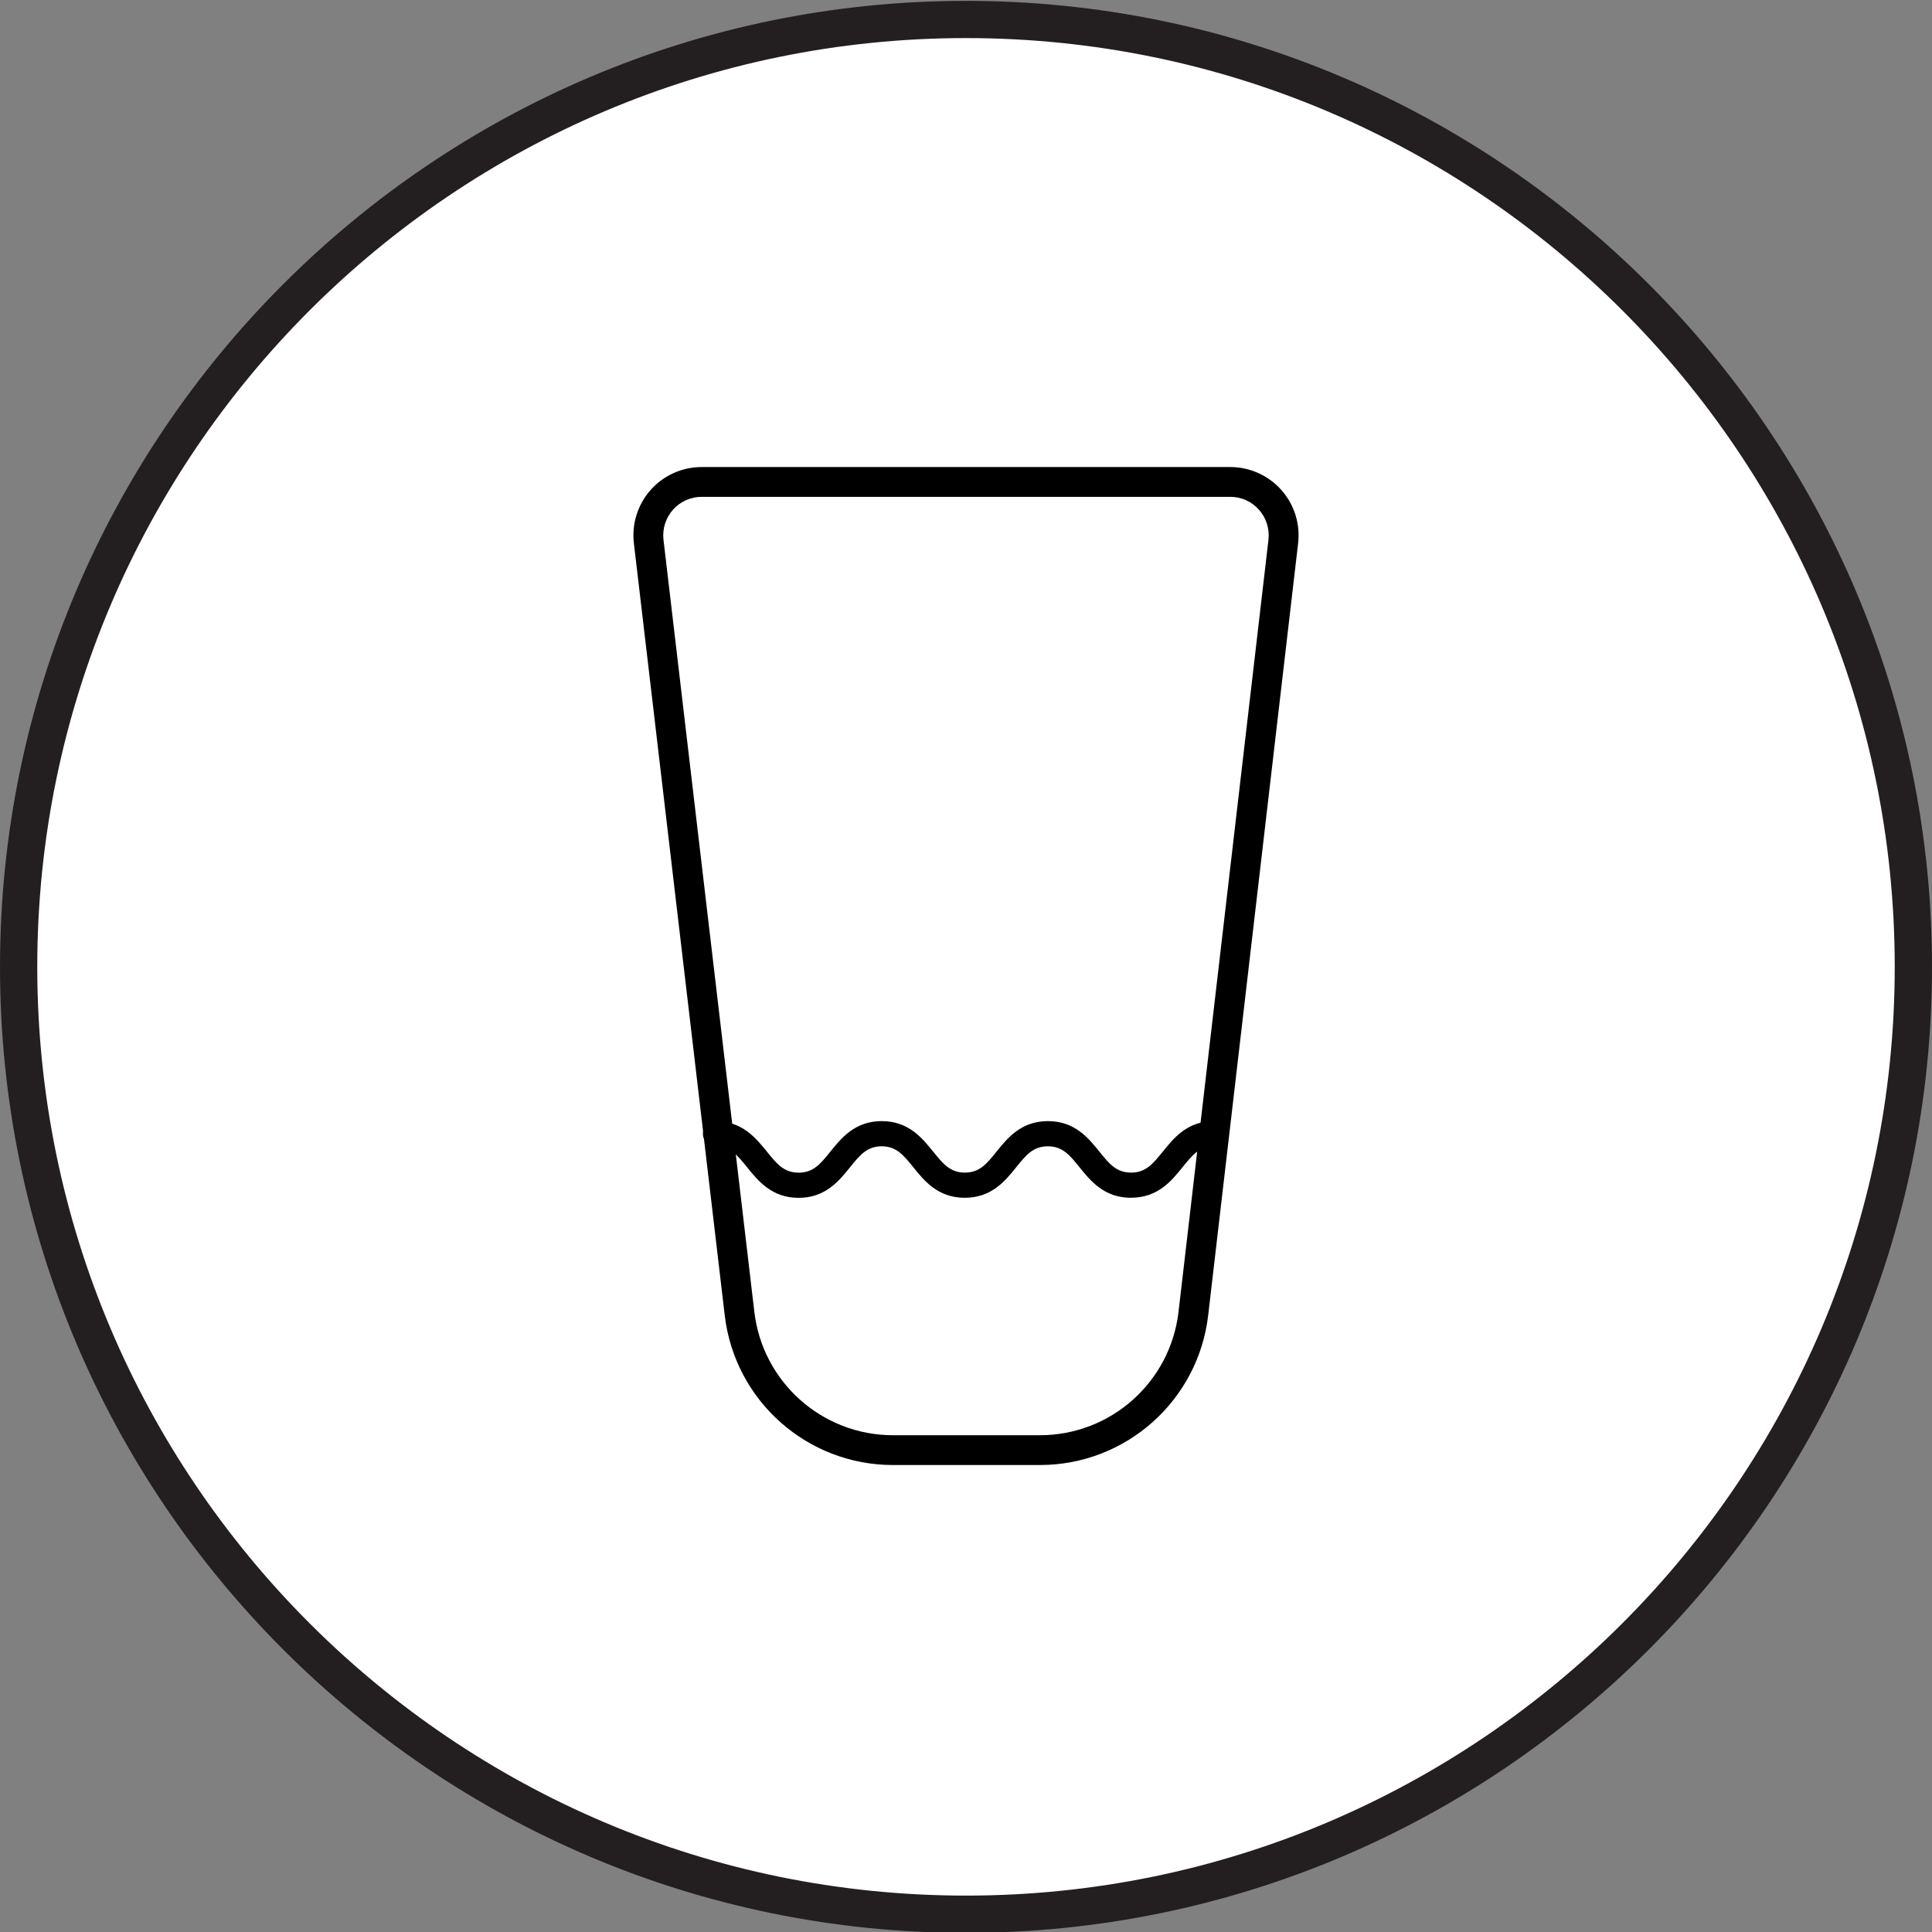
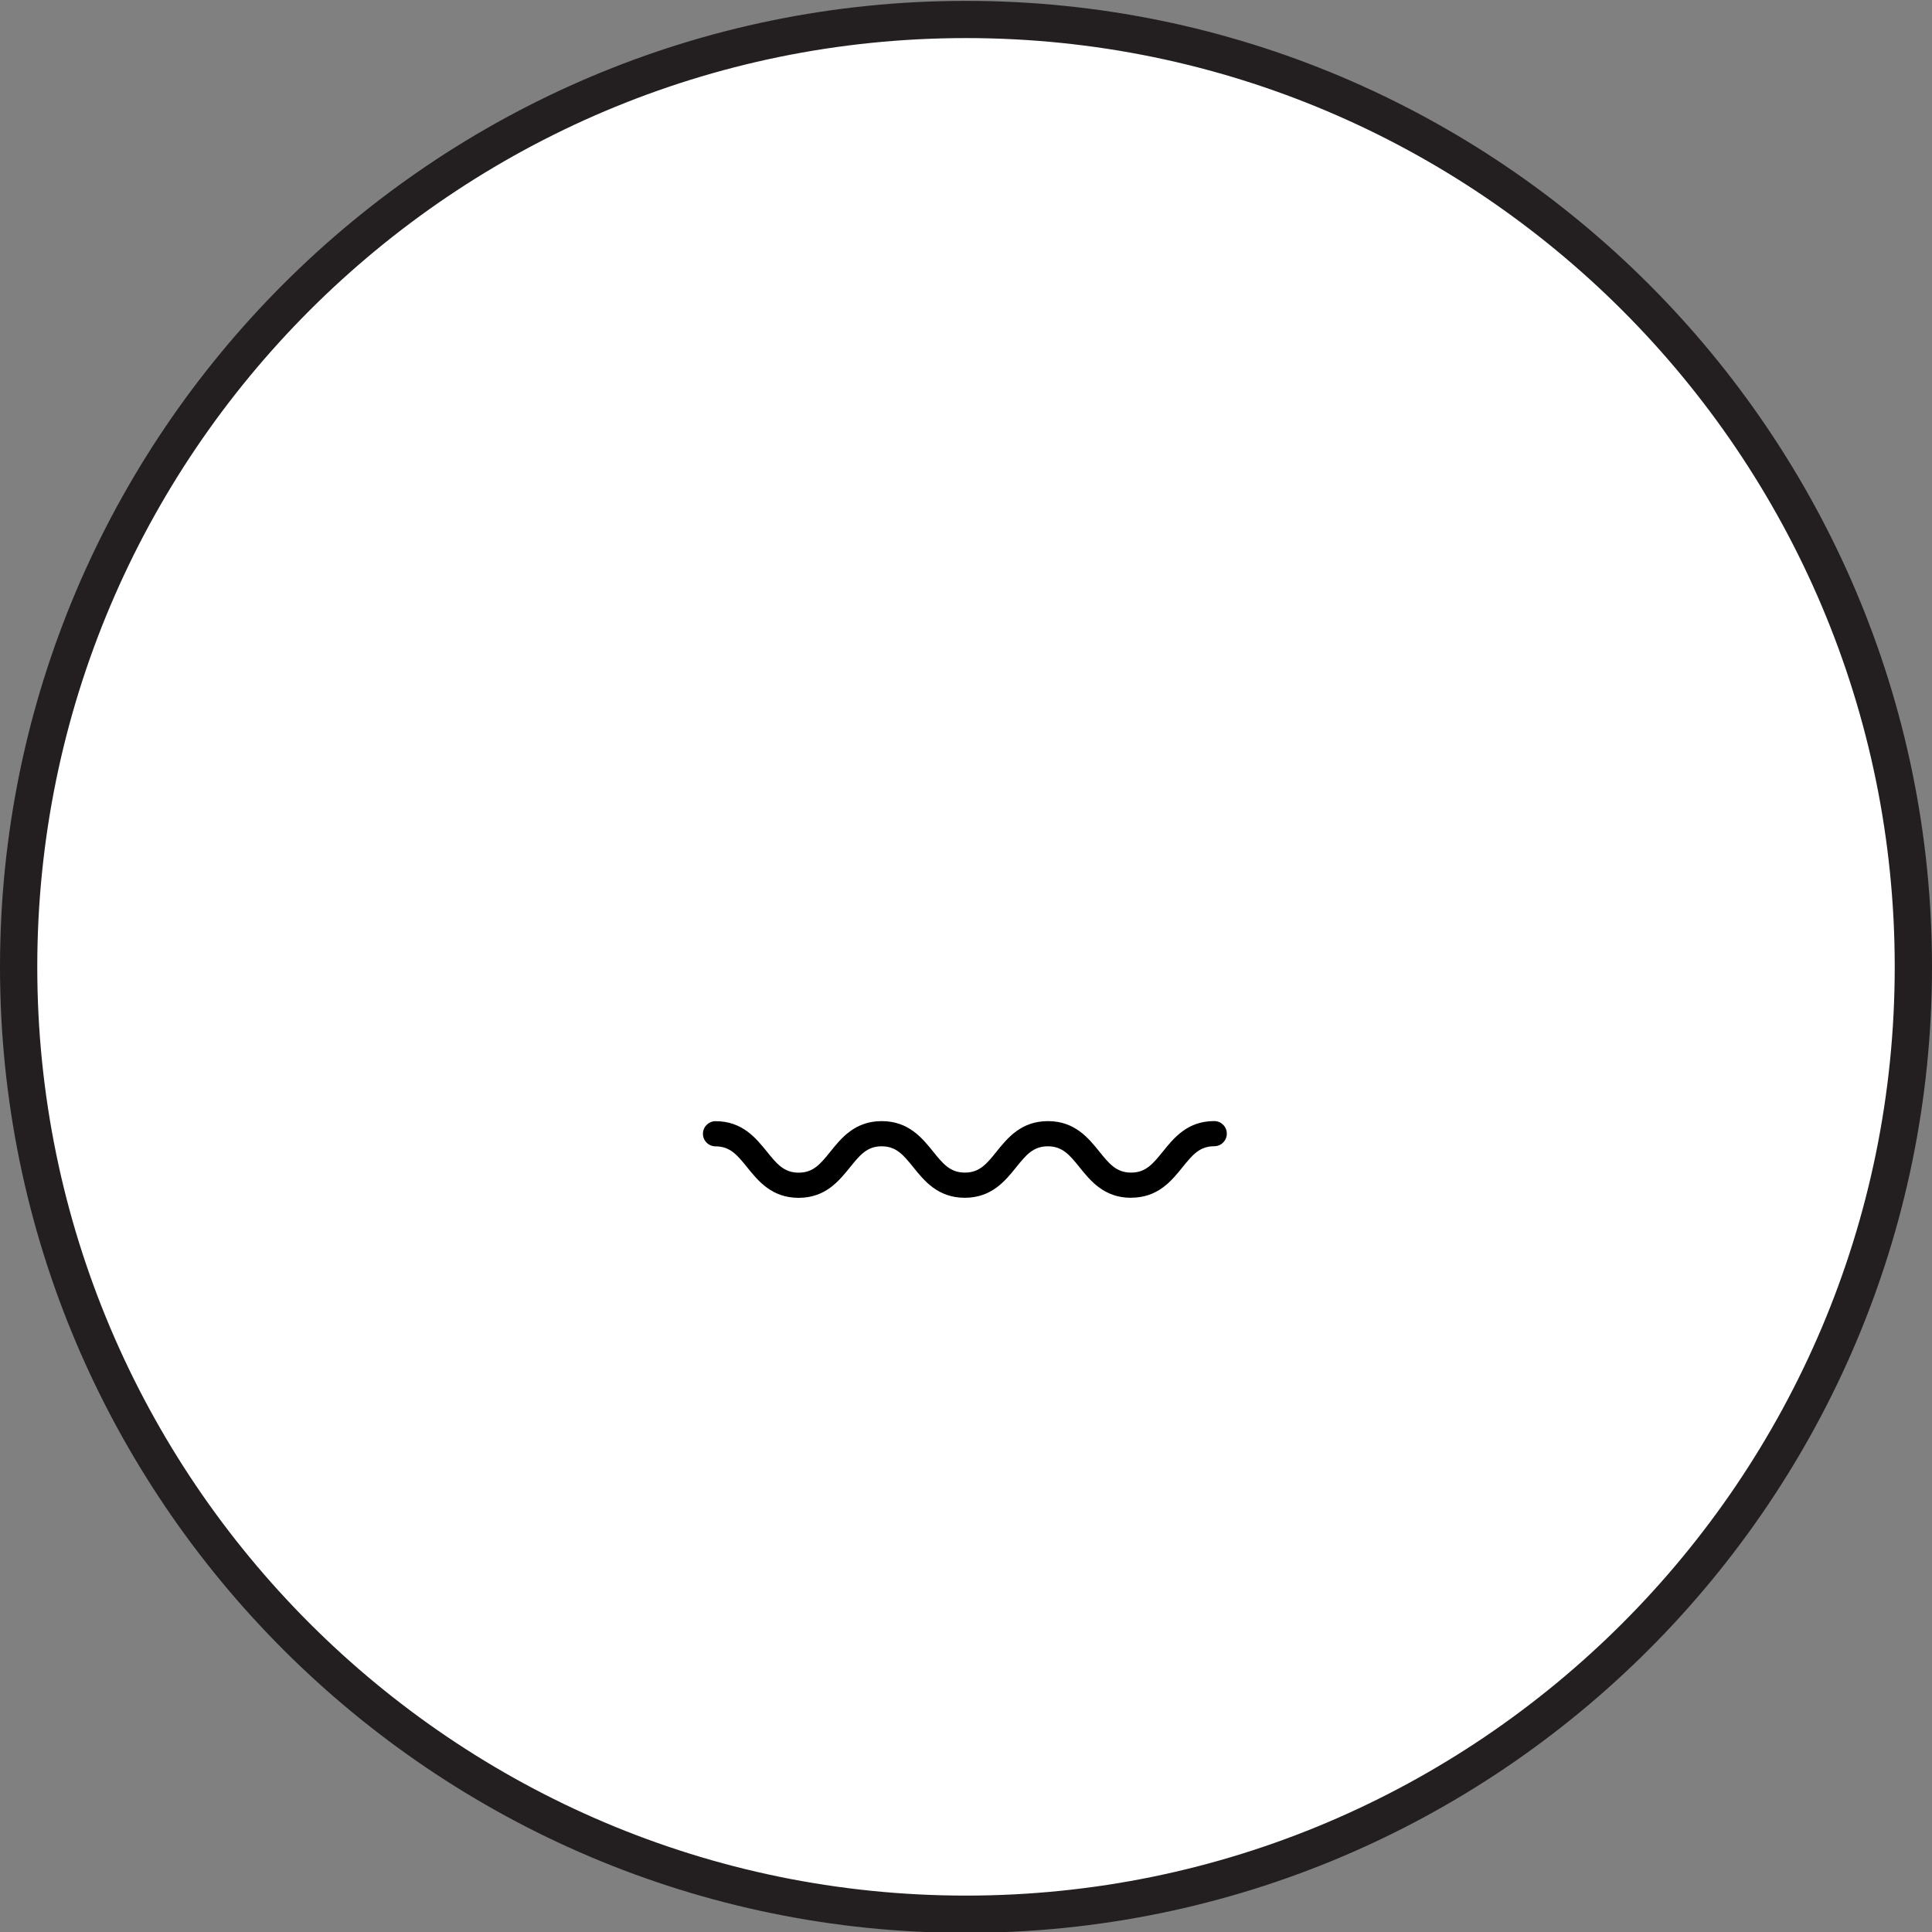
<svg xmlns="http://www.w3.org/2000/svg" viewBox="0 0 310 310">
  <rect x="0" y="0" width="310" height="310" fill="#808080" stroke="none" />
  <defs>
    <style>
      .cls-1 {
        fill: #000;
      }

      .cls-1, .cls-2, .cls-3, .cls-4 {
        stroke-width: 0px;
      }

      .cls-2 {
        fill: #fff;
      }

      .cls-3 {
        fill: #241f20;
      }

      .cls-4 {
        fill: #231f20;
      }
    </style>
  </defs>
  <g data-sanitized-data-name="White Fill" data-name="White Fill" id="White_Fill">
    <circle r="152.14" cy="155.14" cx="155" class="cls-2" />
  </g>
  <g id="Outline">
    <path d="M155,310.14C69.53,310.14,0,240.6,0,155.14S69.53.14,155,.14s155,69.53,155,155-69.53,155-155,155ZM155,6.11C72.83,6.11,5.98,72.96,5.98,155.14s66.85,149.02,149.02,149.02,149.02-66.85,149.02-149.02S237.17,6.11,155,6.11Z" class="cls-4" />
  </g>
  <g id="Icon">
    <g>
-       <path d="M166.86,235.07h-23.58c-13.78,0-25.38-10.32-26.99-24l-14.58-123.9c-.37-3.1.62-6.22,2.69-8.56,2.08-2.34,5.06-3.67,8.18-3.67h84.83c3.12,0,6.1,1.34,8.18,3.67,2.08,2.33,3.06,5.45,2.7,8.55l-14.43,123.88c-1.6,13.7-13.2,24.03-27,24.03ZM112.59,79.72c-1.76,0-3.44.75-4.61,2.07-1.17,1.32-1.72,3.07-1.52,4.82l14.58,123.9c1.33,11.27,10.89,19.78,22.24,19.78h23.58c11.37,0,20.93-8.51,22.24-19.8l14.43-123.88c.2-1.75-.35-3.5-1.52-4.82-1.19-1.33-2.82-2.07-4.61-2.07h-84.83Z" class="cls-1" />
      <g>
-         <path d="M181.47,190.99c-3.73,0-5.63-2.36-7.31-4.44-1.66-2.05-3.09-3.82-6.03-3.82s-4.37,1.77-6.03,3.82c-1.68,2.08-3.58,4.44-7.31,4.44s-5.63-2.36-7.31-4.44c-1.66-2.05-3.09-3.82-6.03-3.82s-4.37,1.77-6.02,3.82c-1.68,2.08-3.58,4.44-7.31,4.44s-5.63-2.36-7.31-4.44c-1.66-2.05-3.09-3.82-6.03-3.82-.46,0-.83-.37-.83-.83s.37-.83.83-.83c3.73,0,5.63,2.36,7.31,4.44,1.66,2.05,3.09,3.82,6.02,3.82s4.37-1.77,6.03-3.82c1.68-2.08,3.58-4.44,7.31-4.44s5.63,2.36,7.31,4.44c1.66,2.05,3.09,3.82,6.03,3.82s4.37-1.77,6.02-3.82c1.68-2.08,3.58-4.44,7.31-4.44s5.63,2.36,7.31,4.44c1.66,2.05,3.09,3.82,6.03,3.82s4.37-1.77,6.03-3.82c1.68-2.08,3.58-4.44,7.31-4.44.46,0,.83.37.83.83s-.37.83-.83.83c-2.94,0-4.37,1.77-6.03,3.82-1.68,2.08-3.58,4.44-7.31,4.44Z" class="cls-3" />
        <path d="M181.47,192.19c-4.3,0-6.49-2.71-8.24-4.88-1.58-1.96-2.73-3.38-5.1-3.38s-3.51,1.42-5.09,3.38c-1.76,2.18-3.94,4.88-8.24,4.88s-6.49-2.71-8.24-4.88c-1.58-1.96-2.73-3.38-5.09-3.38s-3.51,1.42-5.09,3.38c-1.76,2.18-3.94,4.89-8.24,4.89s-6.49-2.71-8.24-4.88c-1.58-1.96-2.73-3.38-5.09-3.38-1.12,0-2.02-.91-2.02-2.02s.91-2.02,2.02-2.02c4.3,0,6.48,2.71,8.24,4.88,1.58,1.96,2.73,3.38,5.1,3.38s3.51-1.42,5.09-3.38c1.76-2.18,3.94-4.89,8.24-4.89s6.49,2.71,8.24,4.88c1.58,1.96,2.73,3.38,5.1,3.38s3.51-1.42,5.09-3.38c1.76-2.18,3.94-4.88,8.24-4.88s6.49,2.71,8.24,4.88c1.58,1.96,2.73,3.38,5.1,3.38s3.51-1.42,5.1-3.38c1.76-2.18,3.94-4.89,8.24-4.89,1.12,0,2.02.91,2.02,2.02s-.91,2.02-2.02,2.02c-2.37,0-3.51,1.42-5.1,3.38-1.76,2.18-3.94,4.88-8.24,4.88Z" class="cls-1" />
      </g>
    </g>
  </g>
</svg>